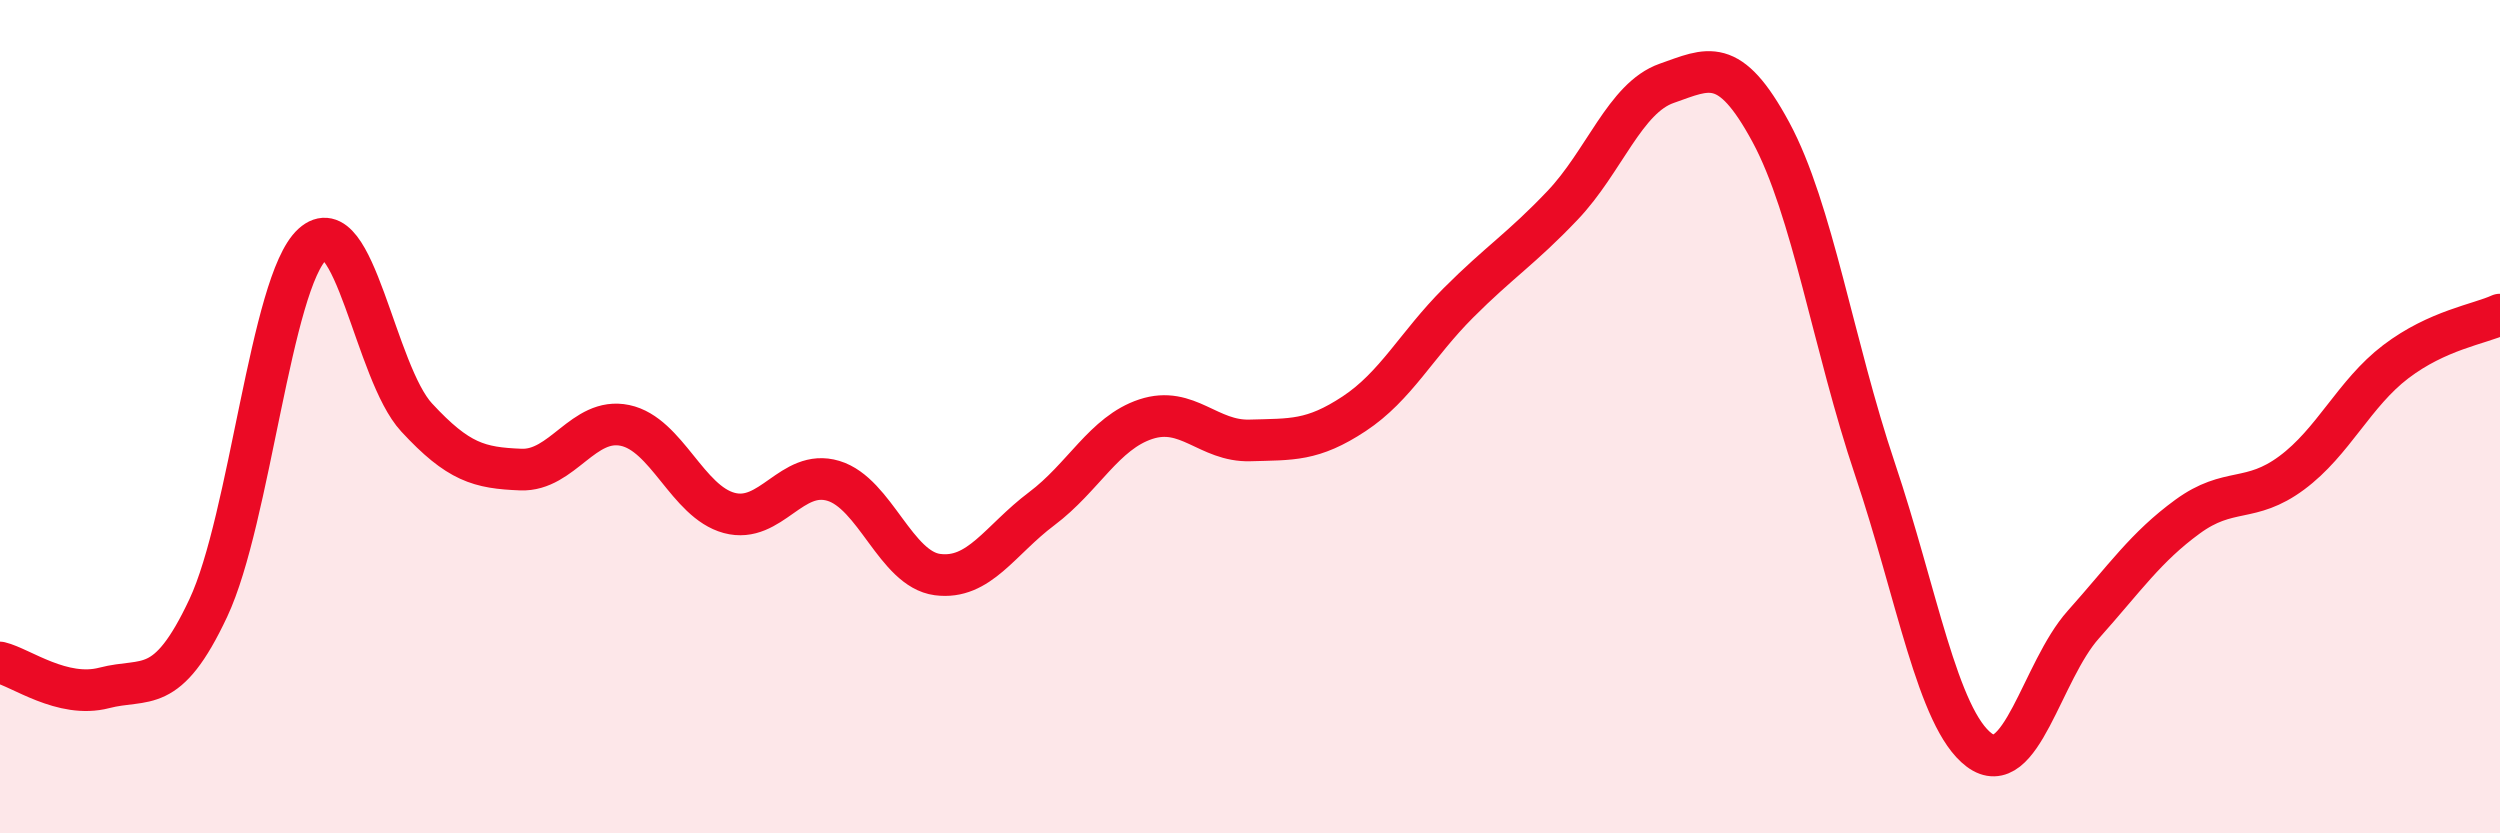
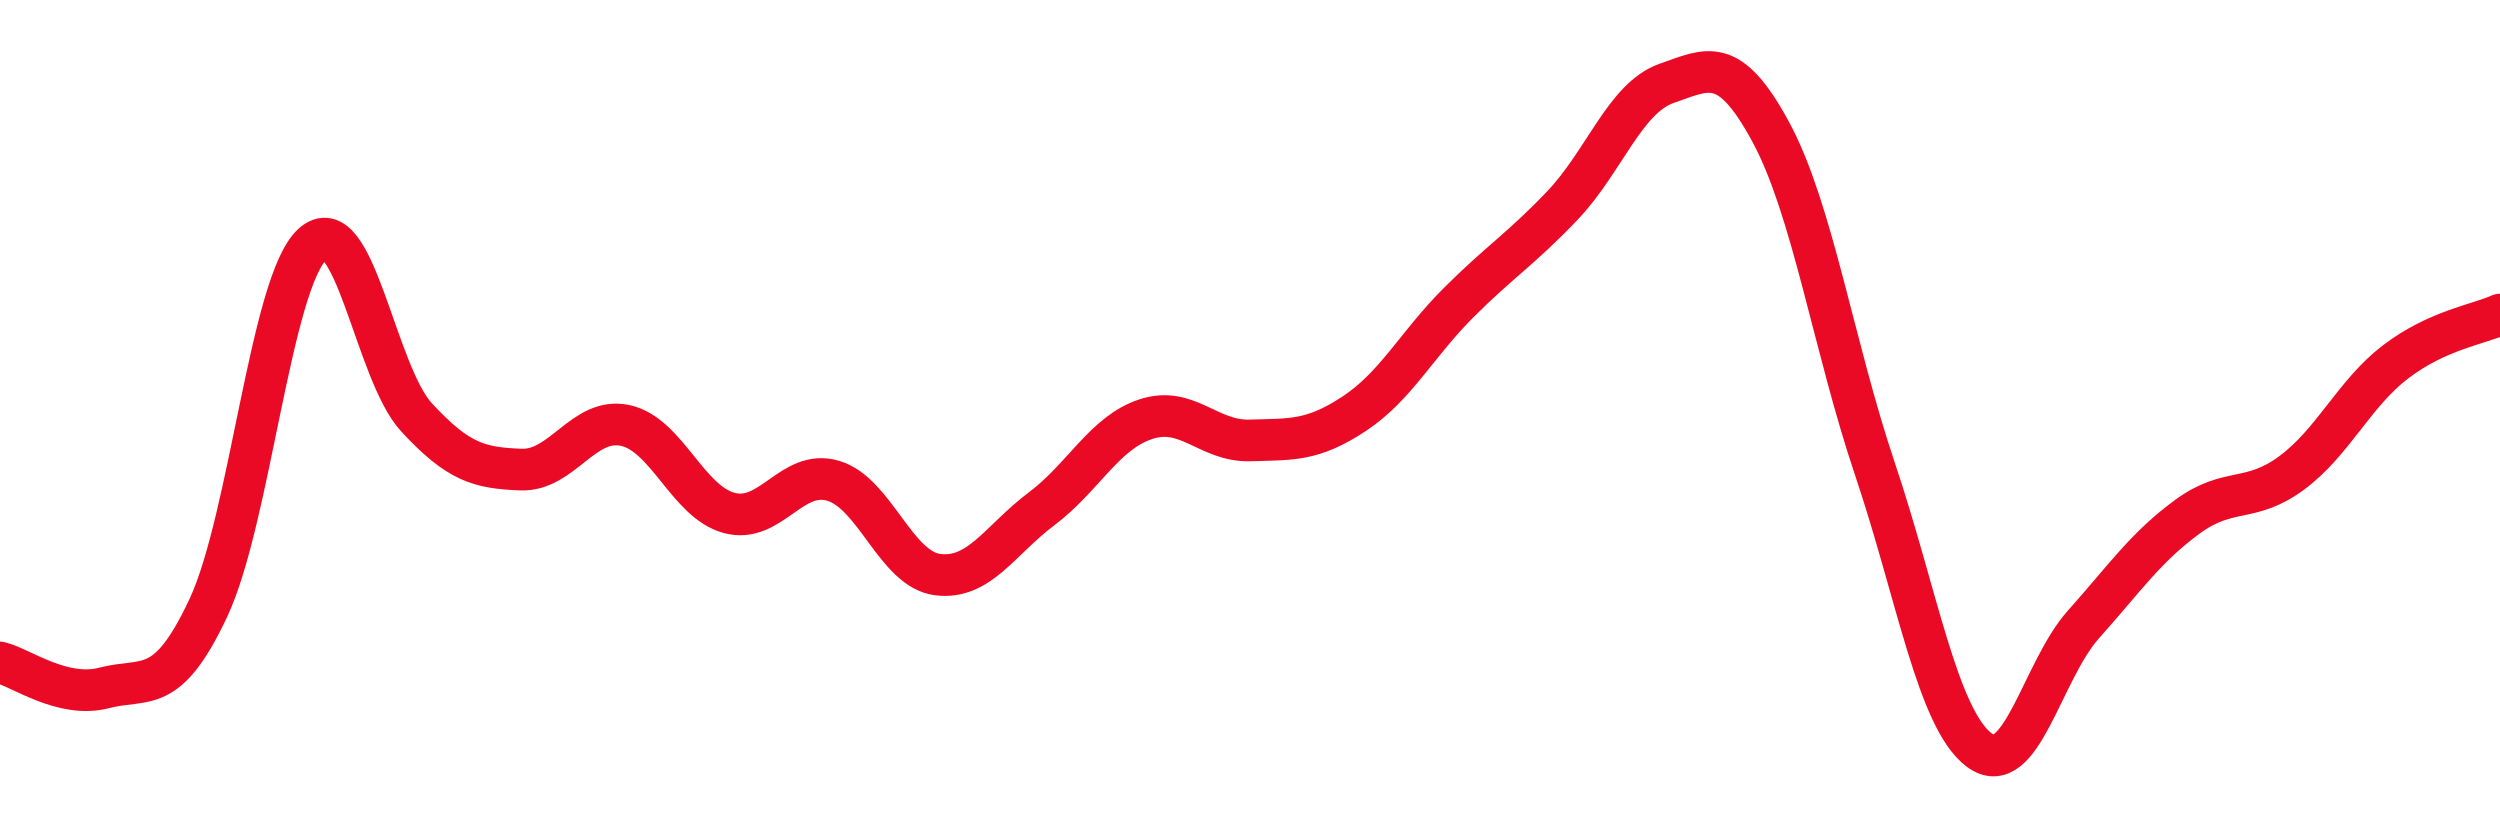
<svg xmlns="http://www.w3.org/2000/svg" width="60" height="20" viewBox="0 0 60 20">
-   <path d="M 0,15.9 C 0.5,16.02 1.5,16.77 2.5,16.51 C 3.5,16.25 4,16.72 5,14.59 C 6,12.46 6.5,6.77 7.5,5.86 C 8.5,4.95 9,8.94 10,10.02 C 11,11.1 11.5,11.23 12.5,11.27 C 13.5,11.31 14,10 15,10.21 C 16,10.42 16.5,12.04 17.5,12.31 C 18.5,12.58 19,11.24 20,11.54 C 21,11.84 21.5,13.66 22.5,13.79 C 23.5,13.92 24,12.96 25,12.21 C 26,11.46 26.5,10.39 27.5,10.06 C 28.5,9.73 29,10.6 30,10.57 C 31,10.54 31.5,10.59 32.5,9.93 C 33.5,9.27 34,8.27 35,7.27 C 36,6.27 36.5,5.98 37.5,4.93 C 38.5,3.88 39,2.35 40,2 C 41,1.65 41.5,1.32 42.5,3.17 C 43.5,5.02 44,8.29 45,11.26 C 46,14.23 46.5,17.25 47.5,18 C 48.5,18.75 49,16.11 50,14.99 C 51,13.87 51.5,13.13 52.5,12.4 C 53.5,11.67 54,12.09 55,11.35 C 56,10.61 56.5,9.44 57.5,8.68 C 58.5,7.92 59.5,7.78 60,7.55L60 20L0 20Z" fill="#EB0A25" opacity="0.1" stroke-linecap="round" stroke-linejoin="round" />
  <path d="M 0,15.9 C 0.5,16.02 1.5,16.77 2.5,16.51 C 3.5,16.25 4,16.72 5,14.59 C 6,12.46 6.5,6.77 7.5,5.86 C 8.5,4.95 9,8.94 10,10.02 C 11,11.1 11.5,11.23 12.5,11.27 C 13.5,11.31 14,10 15,10.21 C 16,10.42 16.5,12.04 17.5,12.31 C 18.5,12.58 19,11.24 20,11.54 C 21,11.84 21.5,13.66 22.5,13.79 C 23.5,13.92 24,12.96 25,12.21 C 26,11.46 26.5,10.39 27.5,10.06 C 28.5,9.73 29,10.6 30,10.57 C 31,10.54 31.5,10.59 32.5,9.93 C 33.5,9.27 34,8.27 35,7.27 C 36,6.27 36.5,5.98 37.5,4.93 C 38.5,3.88 39,2.35 40,2 C 41,1.65 41.5,1.32 42.5,3.17 C 43.5,5.02 44,8.29 45,11.26 C 46,14.23 46.5,17.25 47.5,18 C 48.5,18.75 49,16.11 50,14.99 C 51,13.87 51.5,13.13 52.5,12.4 C 53.5,11.67 54,12.09 55,11.35 C 56,10.61 56.5,9.44 57.5,8.68 C 58.5,7.92 59.5,7.78 60,7.55" stroke="#EB0A25" stroke-width="1" fill="none" stroke-linecap="round" stroke-linejoin="round" />
</svg>